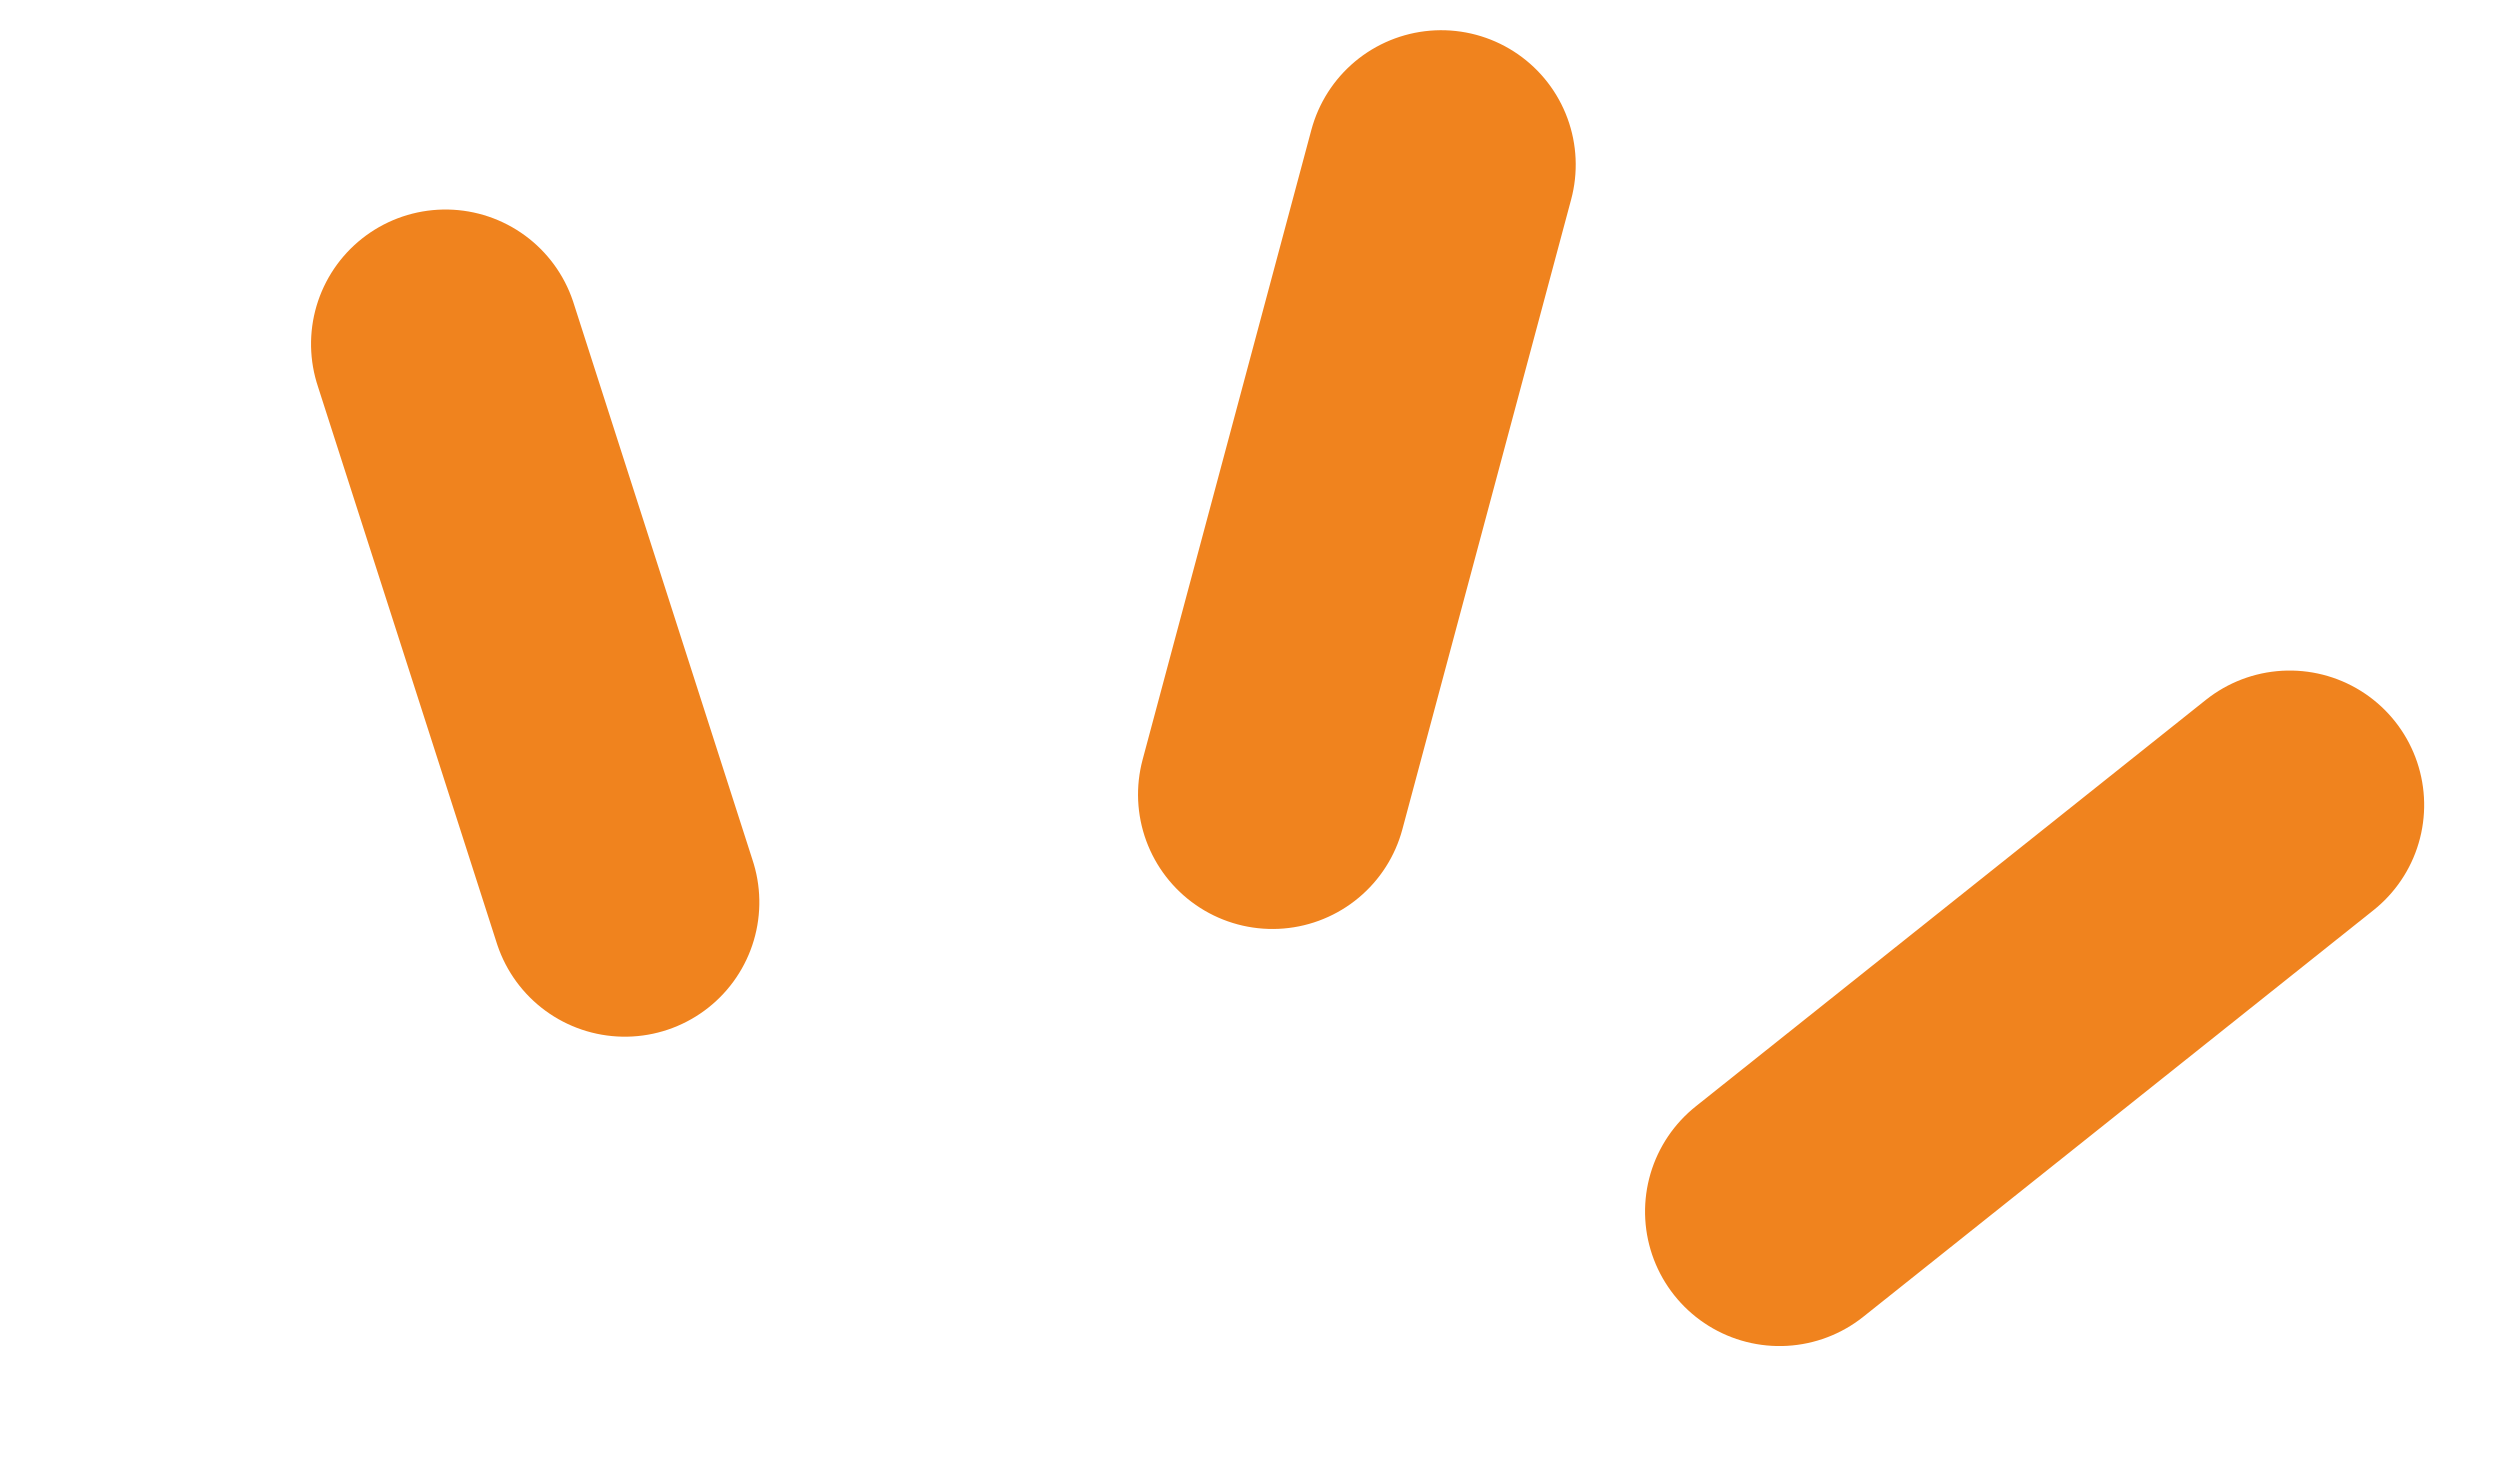
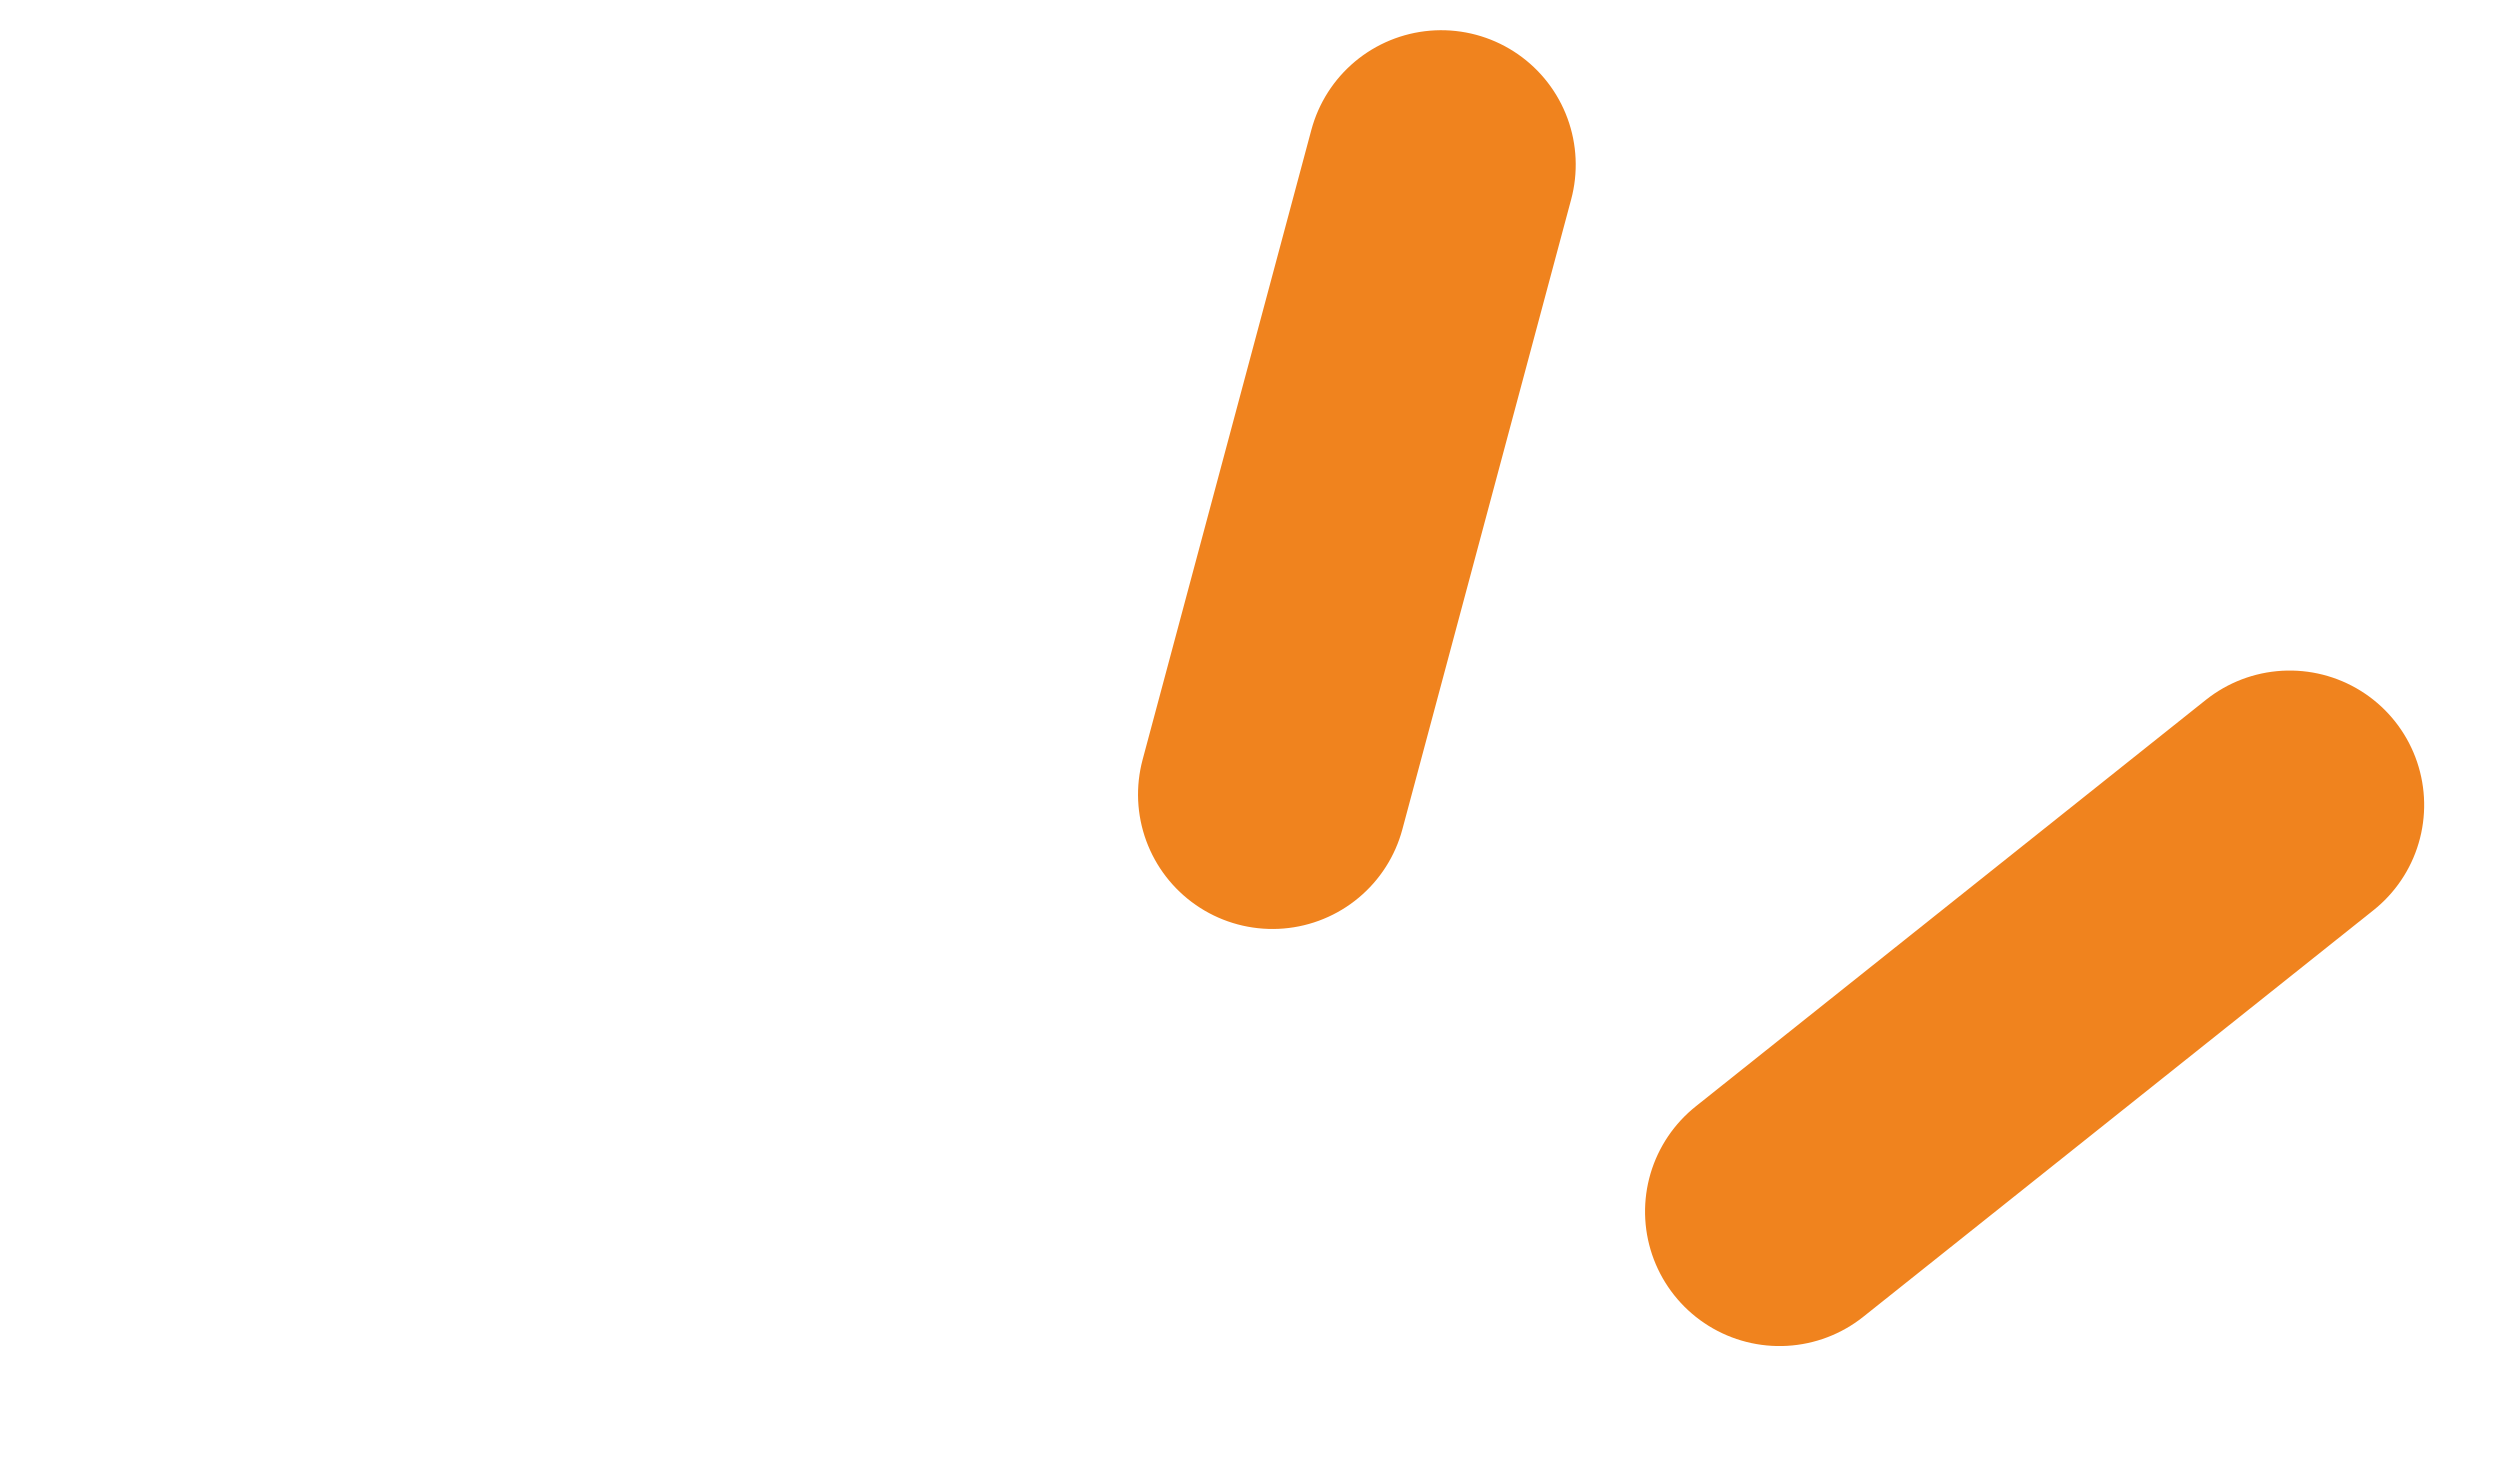
<svg xmlns="http://www.w3.org/2000/svg" width="65.069" height="38.358" viewBox="0 0 65.069 38.358">
  <g id="グループ_330" data-name="グループ 330" transform="translate(-105.947 -2005.86) rotate(45)">
    <line id="線_17" data-name="線 17" y2="16.971" transform="translate(1522.829 1319.947) rotate(-30)" fill="none" stroke="#f0831e" stroke-linecap="round" stroke-width="7" />
    <line id="線_18" data-name="線 18" x1="1.907" y2="16.872" transform="translate(1548.322 1316.117)" fill="none" stroke="#f0831e" stroke-linecap="round" stroke-width="7" />
-     <line id="線_19" data-name="線 19" x2="13.575" y2="6.973" transform="translate(1507.803 1341.573)" fill="none" stroke="#f0831e" stroke-linecap="round" stroke-width="7" />
  </g>
</svg>